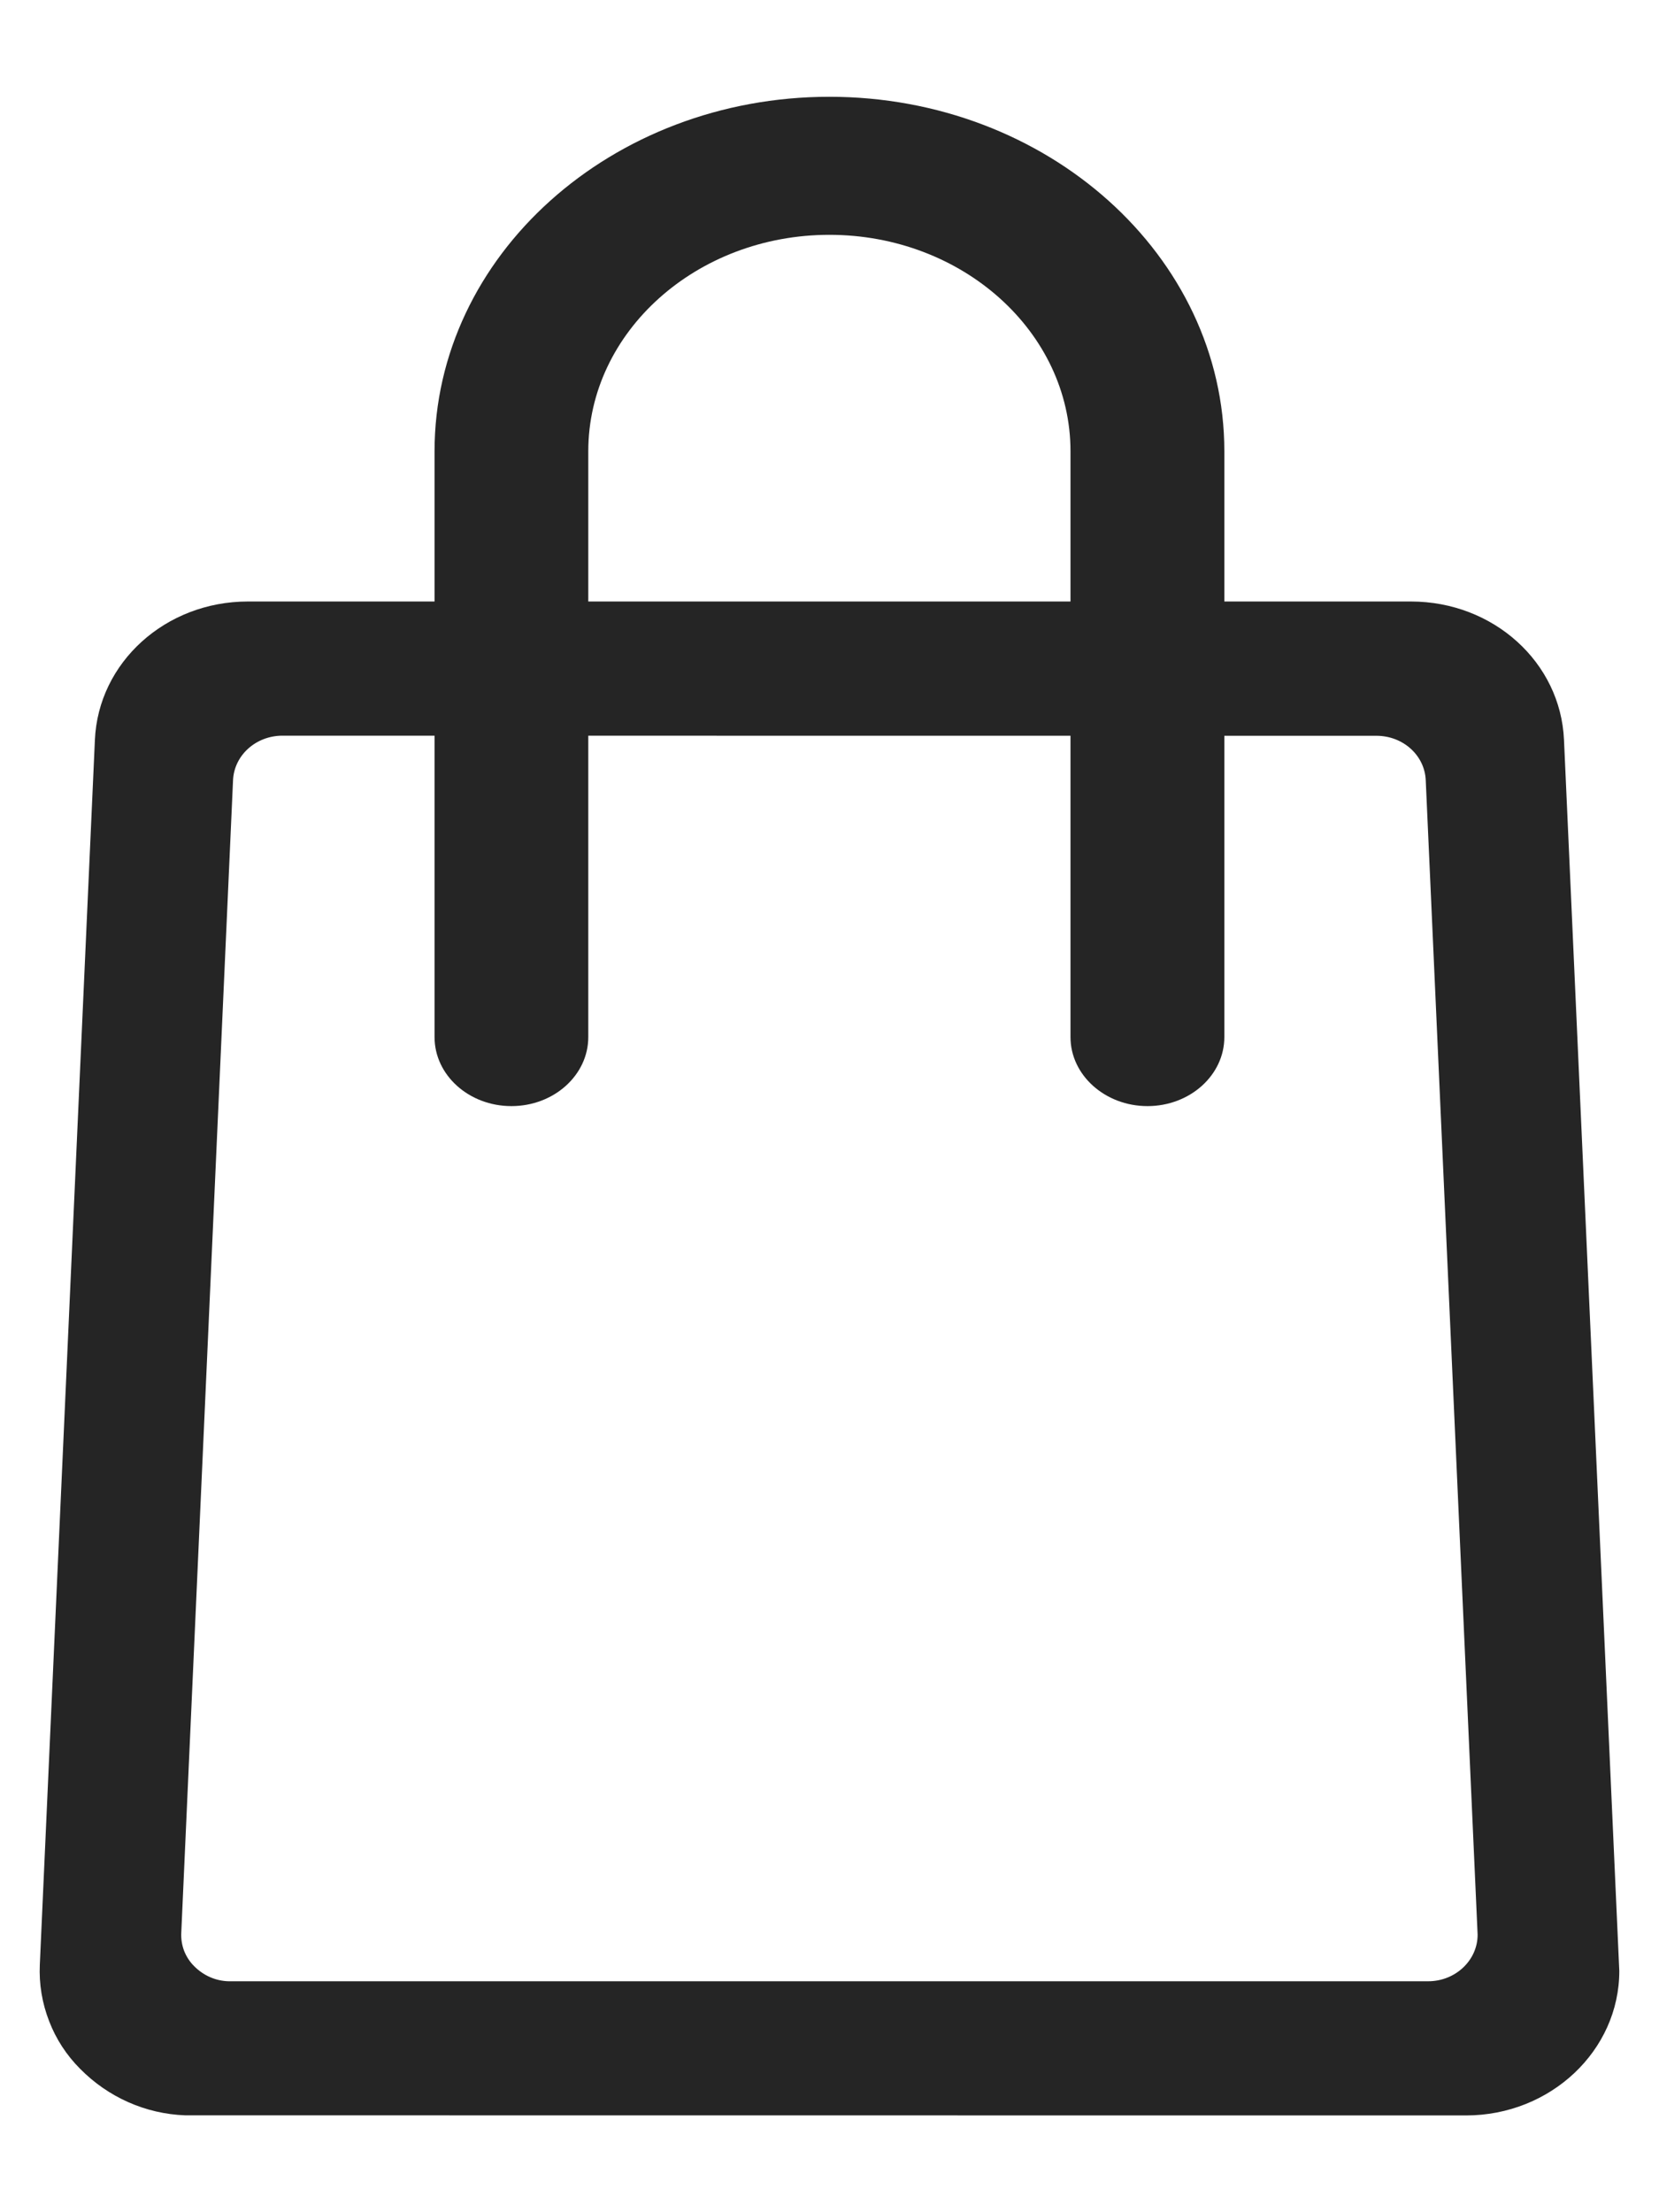
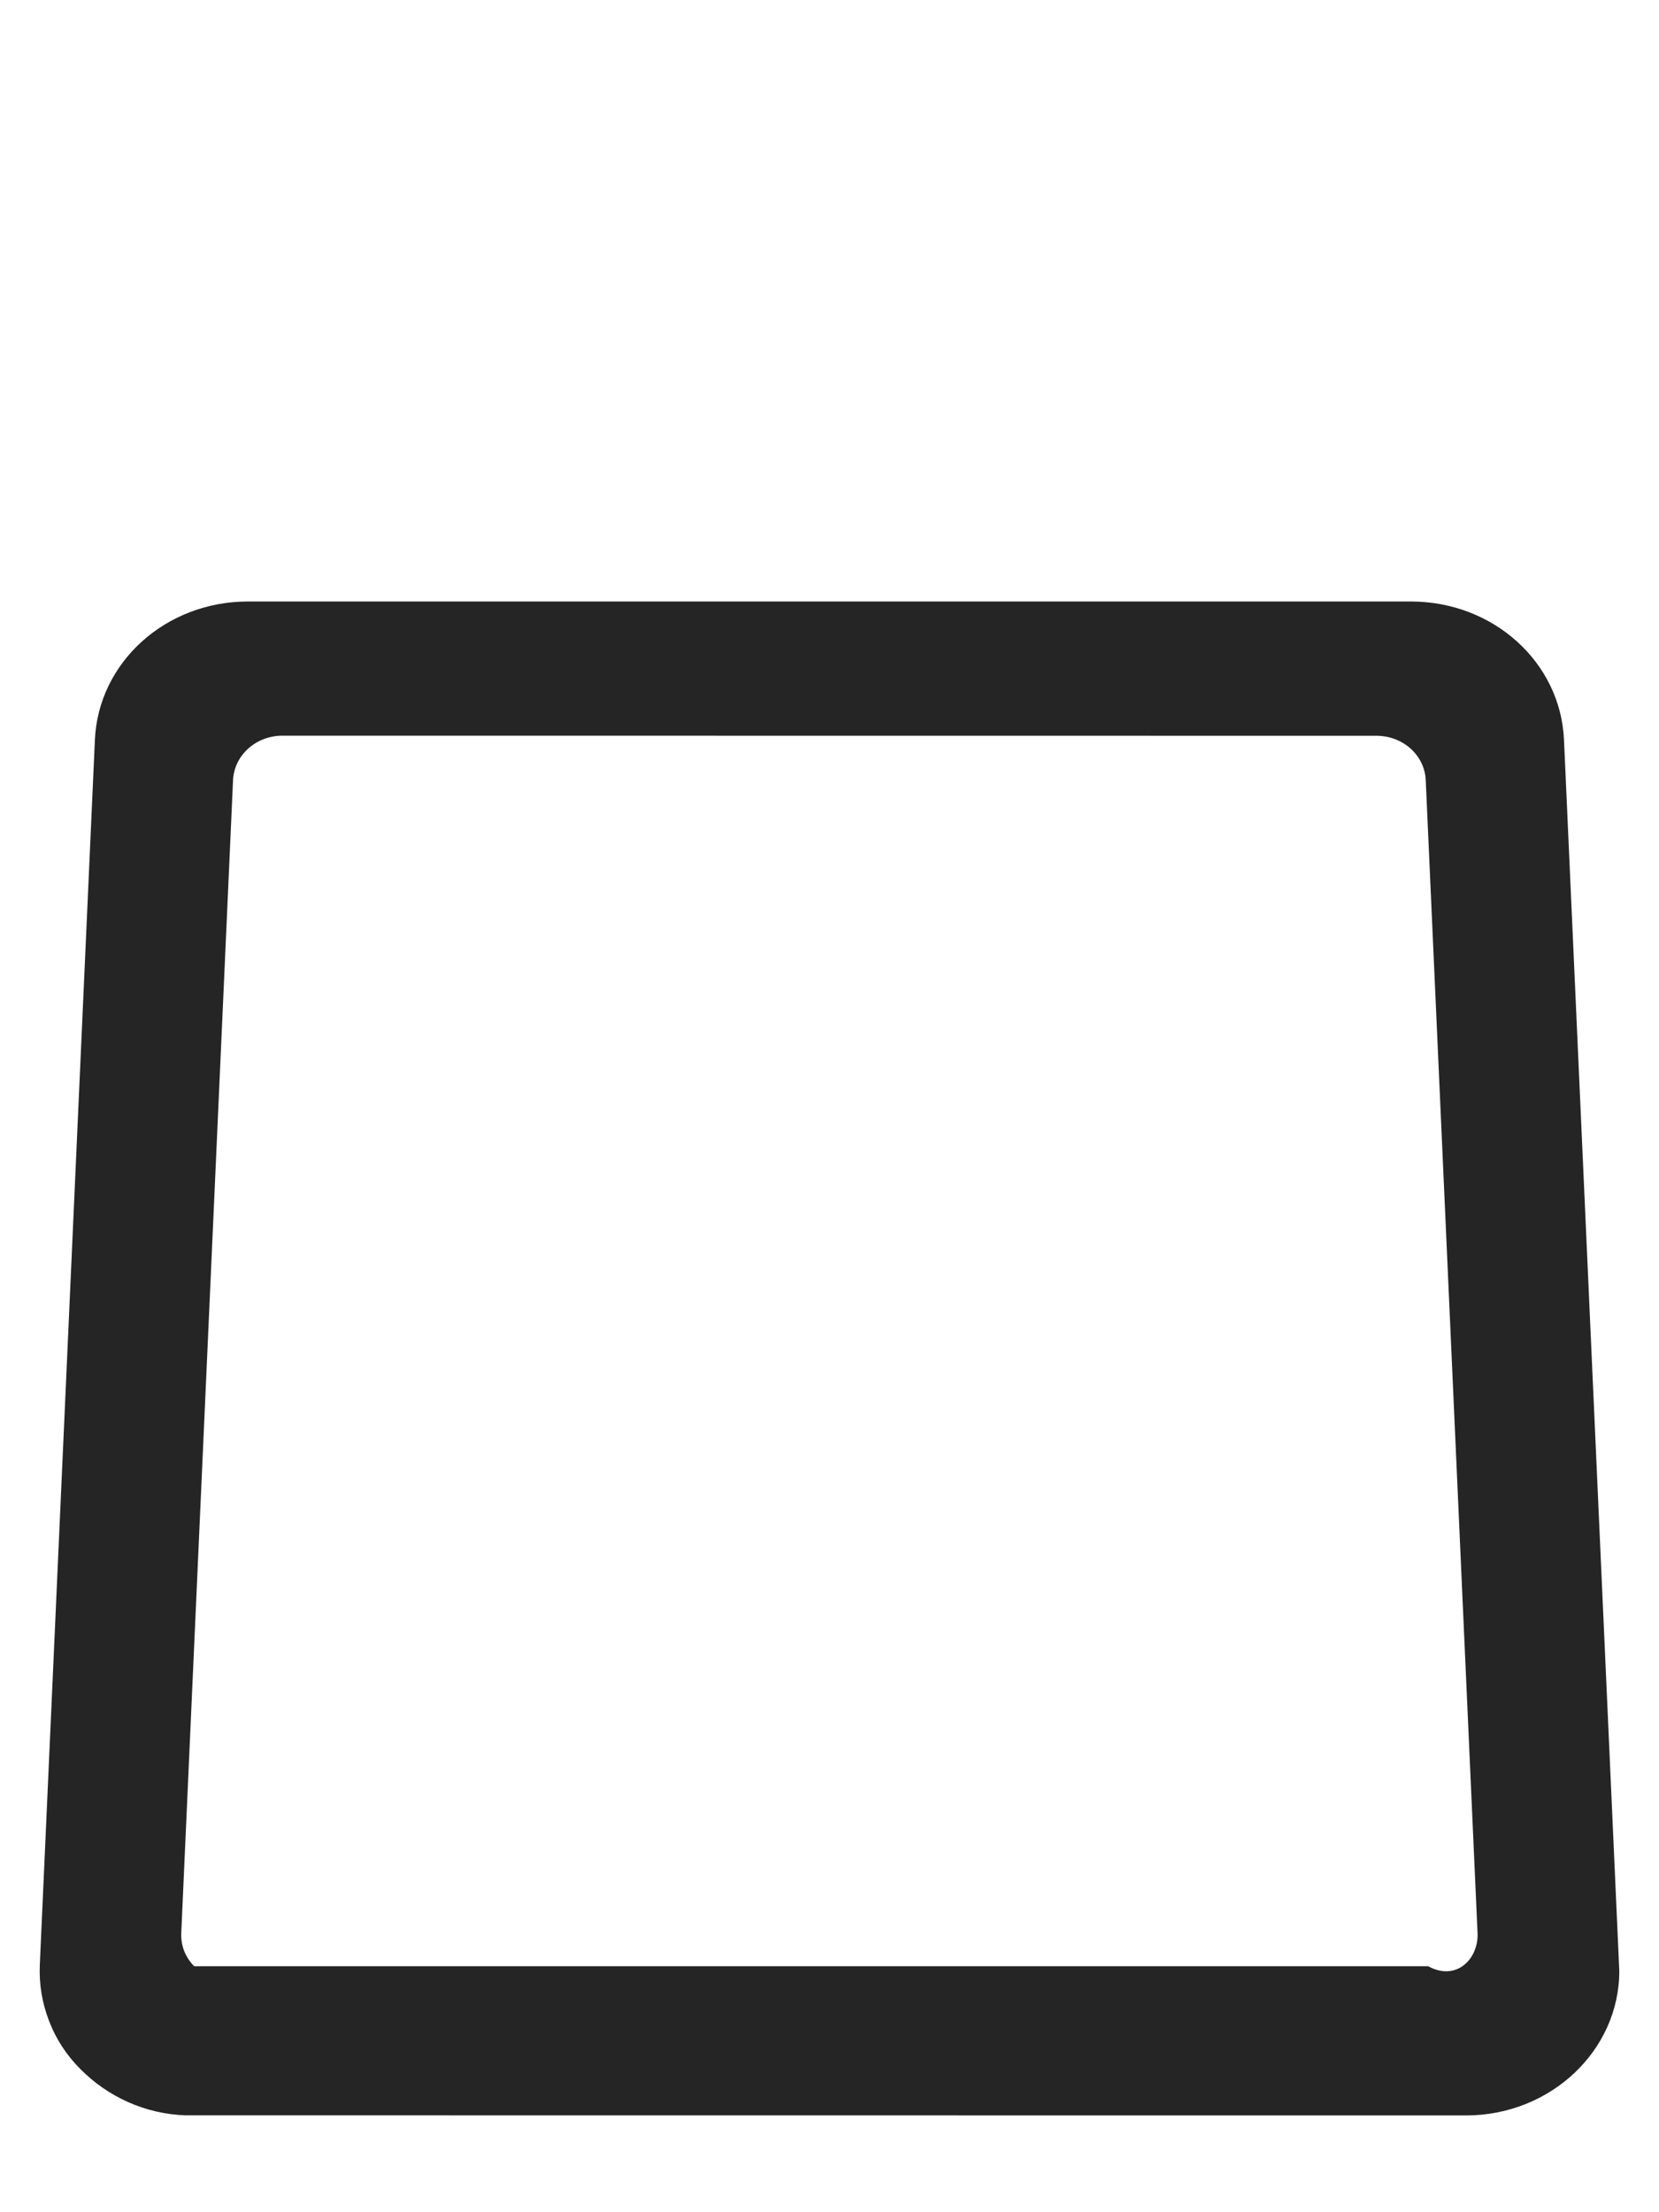
<svg xmlns="http://www.w3.org/2000/svg" width="15" height="20" viewBox="0 0 15 20" fill="none">
-   <path fill-rule="evenodd" clip-rule="evenodd" d="M3.929 4.08V9.376C3.929 9.72 4.24 10 4.624 10C5.008 10 5.319 9.72 5.319 9.376V4.08C5.319 3.001 6.297 2.123 7.499 2.123C8.702 2.123 9.679 3.001 9.679 4.08V9.376C9.679 9.72 9.992 10 10.375 10C10.759 10 11.07 9.72 11.07 9.376V4.08C11.07 2.312 9.468 0.875 7.499 0.875C5.53 0.875 3.929 2.312 3.929 4.08Z" fill="#252525" />
-   <path fill-rule="evenodd" clip-rule="evenodd" d="M2.554 6.651C2.314 6.651 2.117 6.828 2.107 7.054L1.639 17.473C1.636 17.529 1.645 17.585 1.665 17.638C1.686 17.69 1.716 17.737 1.756 17.776C1.839 17.86 1.95 17.909 2.066 17.912H12.913C13.159 17.912 13.36 17.723 13.36 17.491L12.891 7.055C12.882 6.829 12.686 6.652 12.445 6.652L2.554 6.651ZM13.255 19.125L1.674 19.124C1.316 19.111 0.977 18.96 0.724 18.703C0.602 18.581 0.506 18.434 0.444 18.272C0.381 18.11 0.352 17.937 0.36 17.763L0.858 6.689C0.889 5.987 1.498 5.438 2.241 5.438H12.757C13.502 5.438 14.11 5.987 14.141 6.689L14.641 17.819C14.641 18.539 14.019 19.125 13.255 19.125Z" fill="#252525" />
+   <path fill-rule="evenodd" clip-rule="evenodd" d="M2.554 6.651C2.314 6.651 2.117 6.828 2.107 7.054L1.639 17.473C1.636 17.529 1.645 17.585 1.665 17.638C1.686 17.69 1.716 17.737 1.756 17.776H12.913C13.159 17.912 13.36 17.723 13.36 17.491L12.891 7.055C12.882 6.829 12.686 6.652 12.445 6.652L2.554 6.651ZM13.255 19.125L1.674 19.124C1.316 19.111 0.977 18.96 0.724 18.703C0.602 18.581 0.506 18.434 0.444 18.272C0.381 18.11 0.352 17.937 0.36 17.763L0.858 6.689C0.889 5.987 1.498 5.438 2.241 5.438H12.757C13.502 5.438 14.11 5.987 14.141 6.689L14.641 17.819C14.641 18.539 14.019 19.125 13.255 19.125Z" fill="#252525" />
</svg>